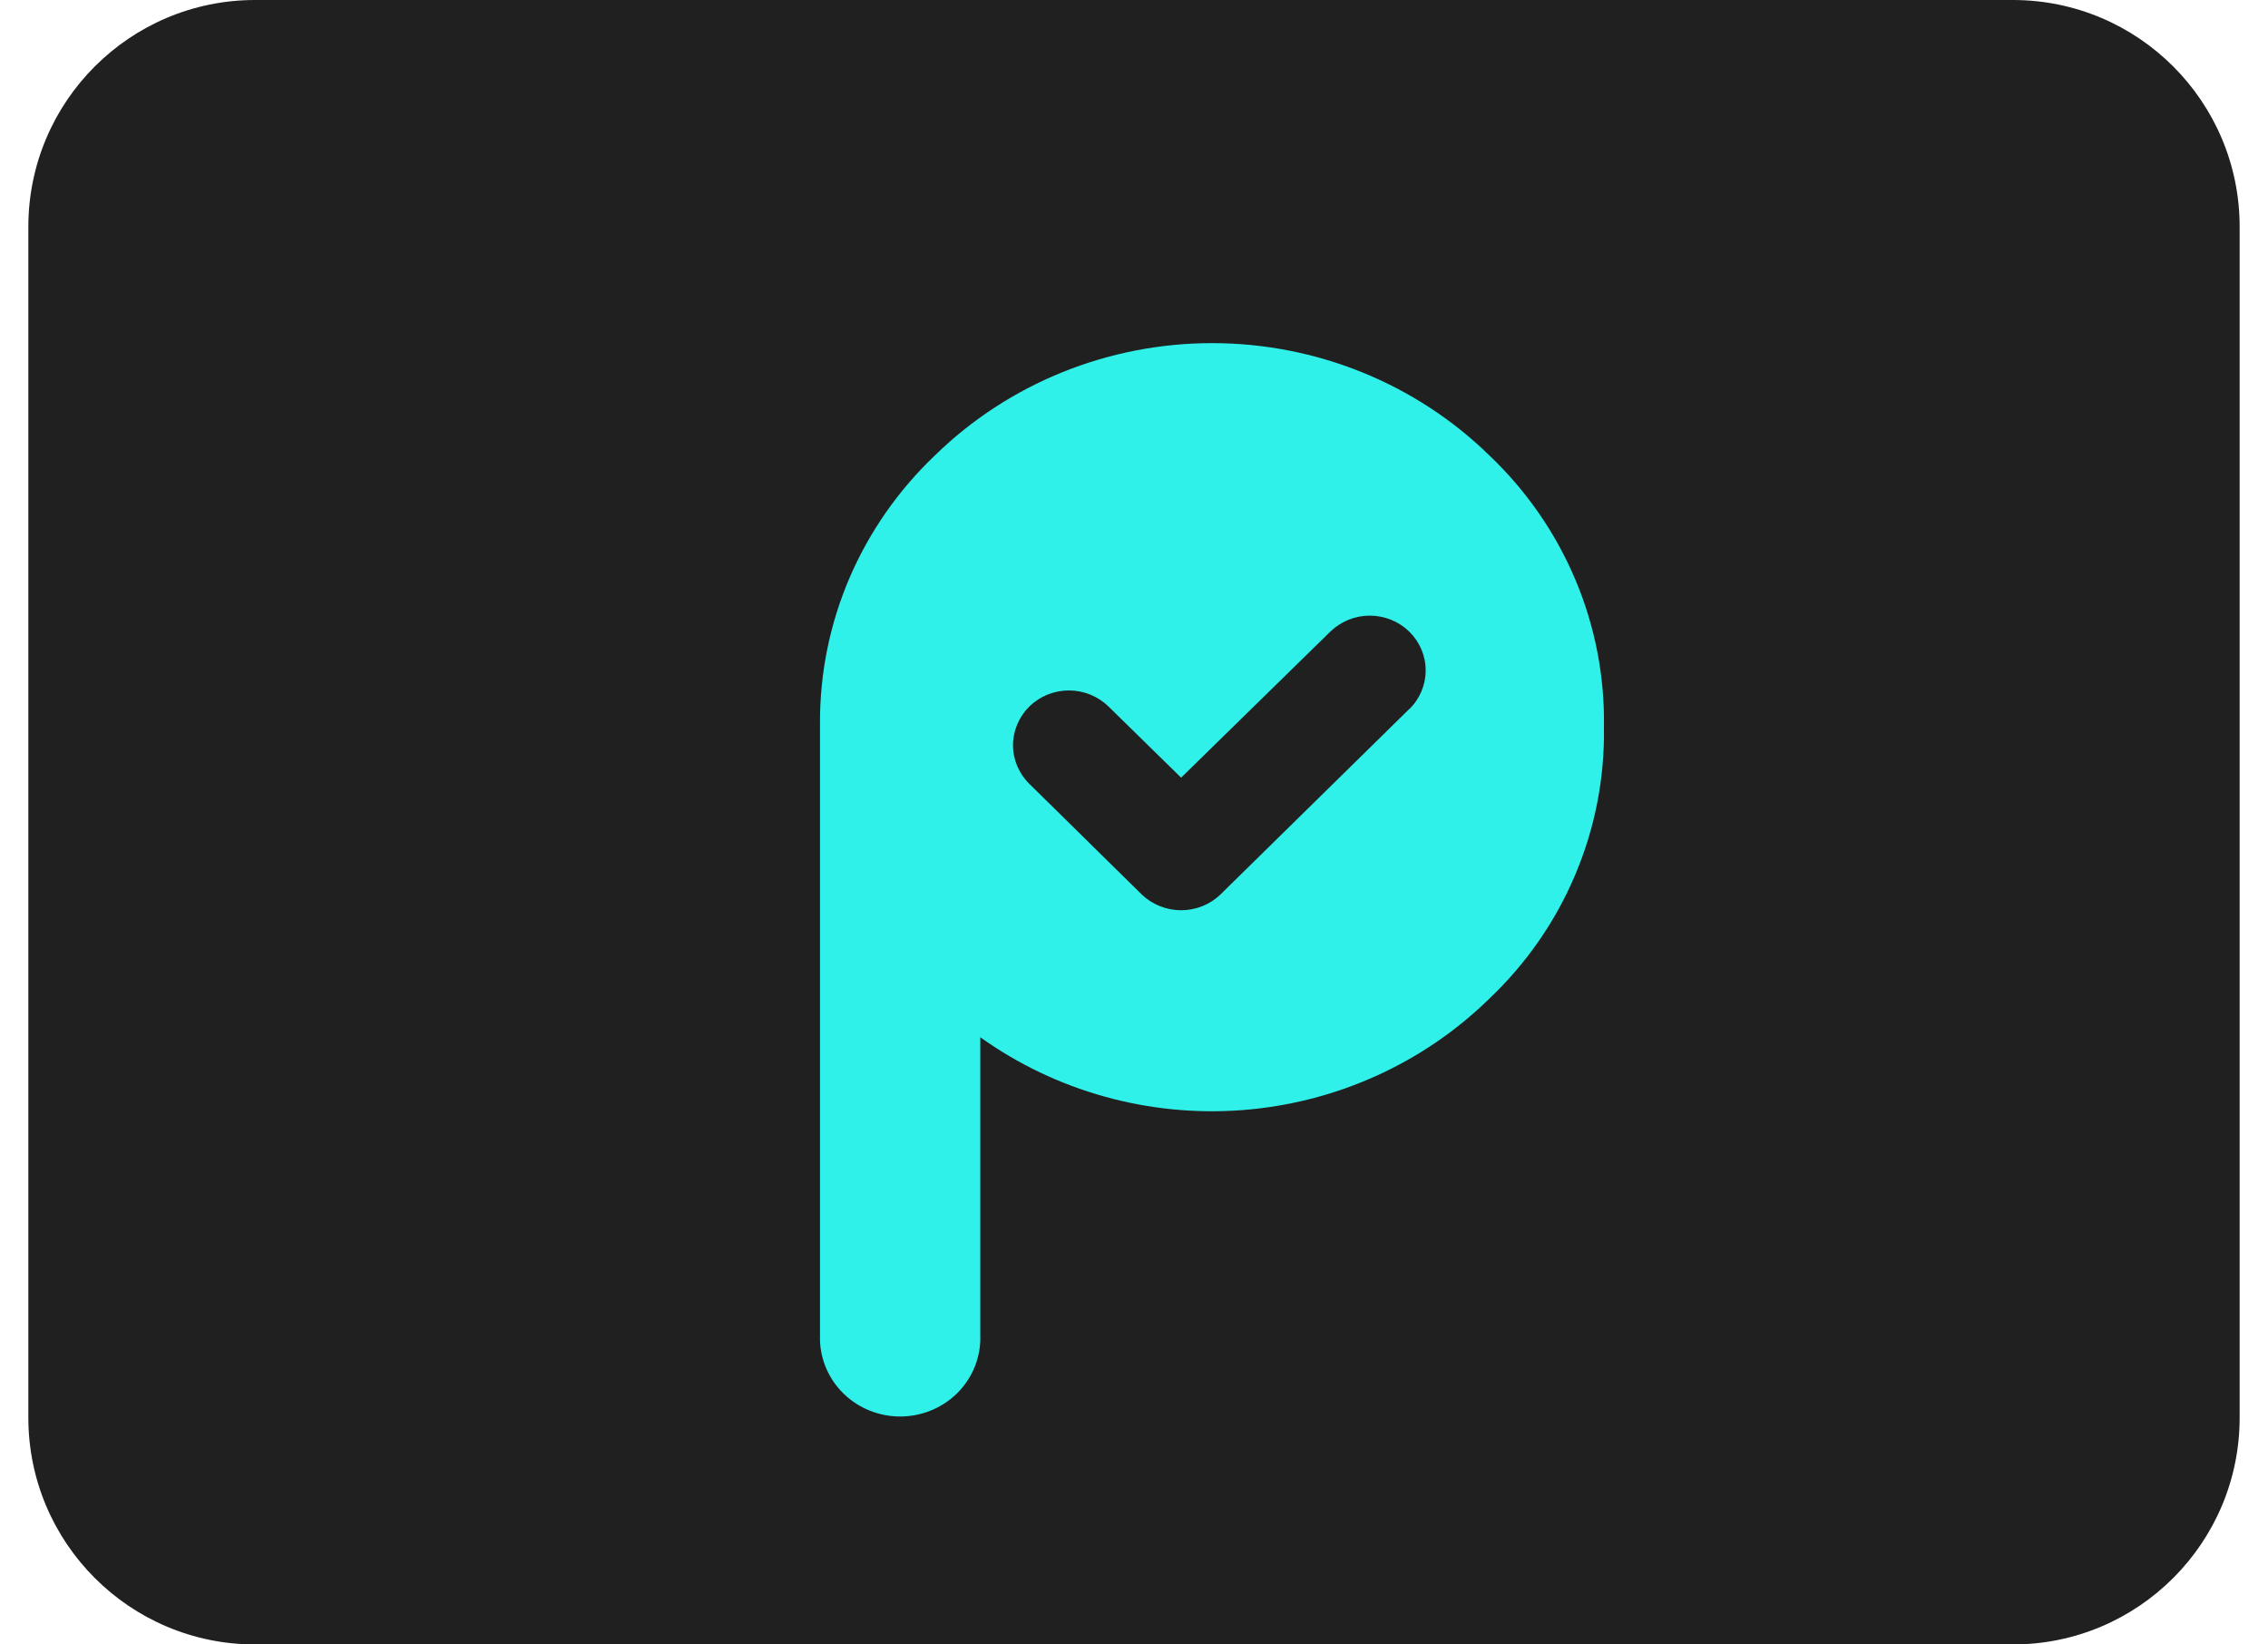
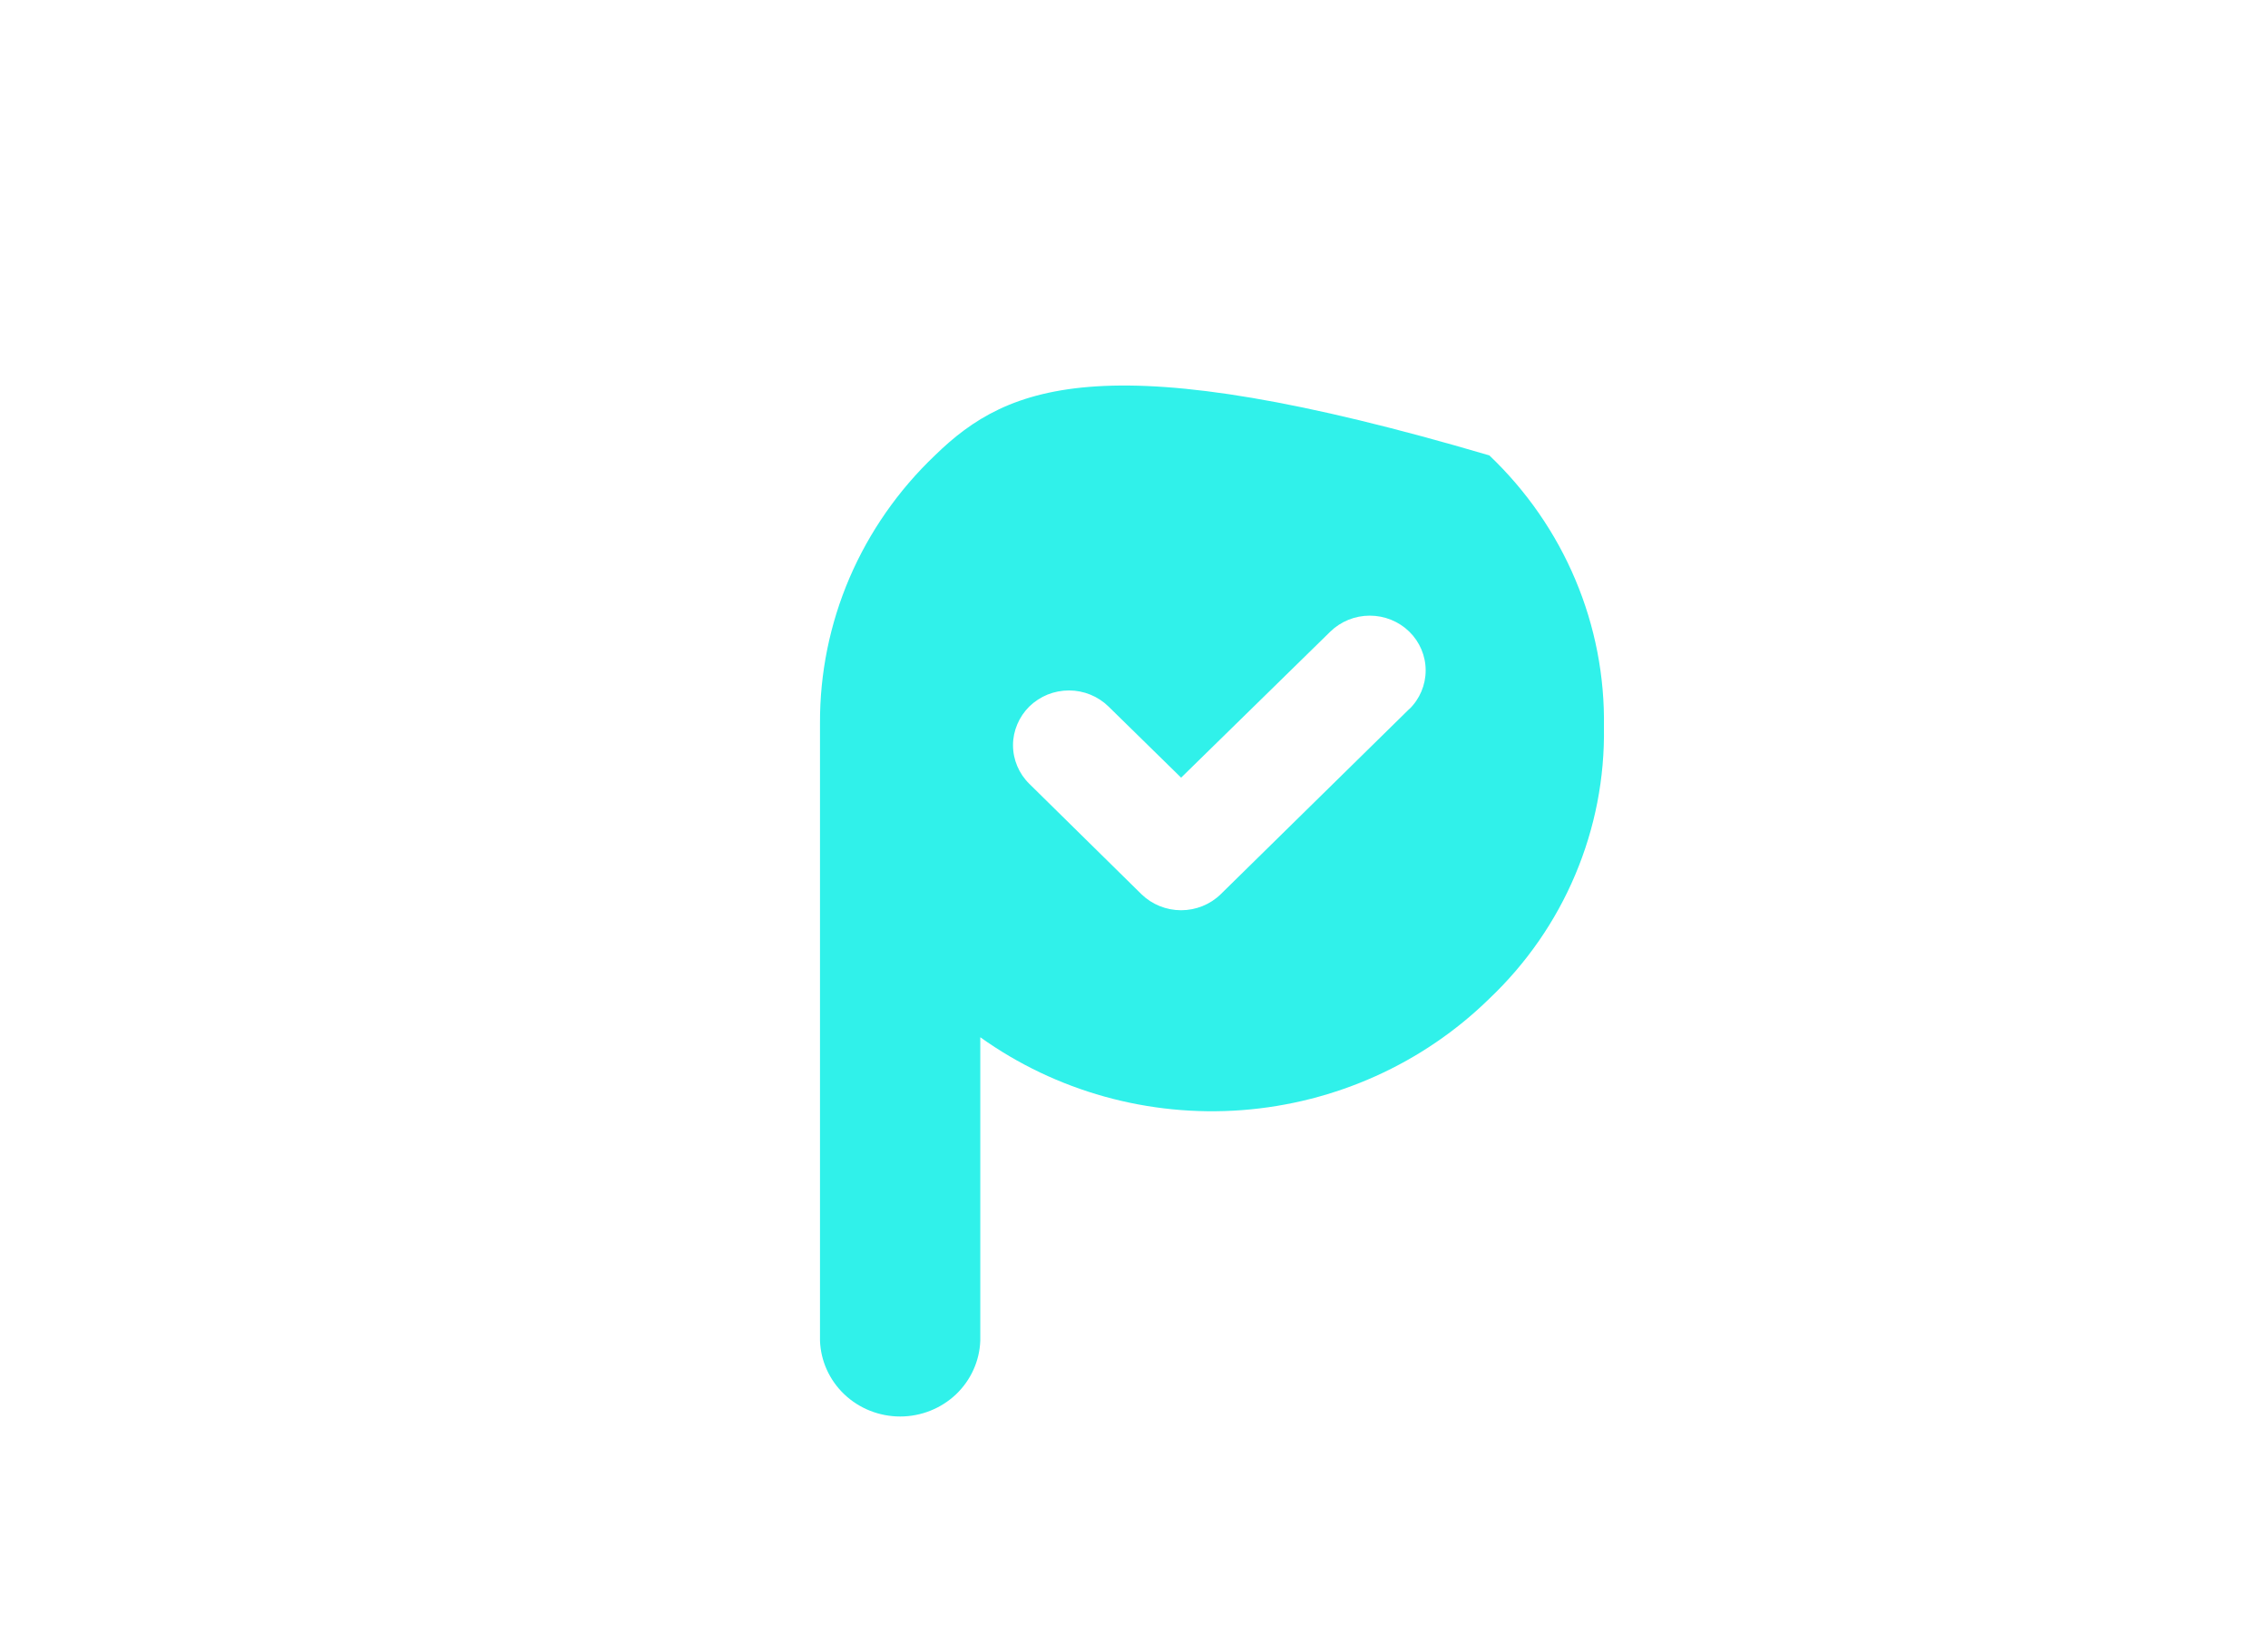
<svg xmlns="http://www.w3.org/2000/svg" width="40" height="29" viewBox="0 0 40 29" fill="none">
-   <path d="M0.5 4C0.5 1.791 2.291 0 4.5 0H35.5C37.709 0 39.5 1.791 39.5 4V25C39.5 27.209 37.709 29 35.5 29H4.5C2.291 29 0.5 27.209 0.5 25V4Z" fill="#202020" />
-   <path d="M26.267 8.031C24.969 6.763 23.211 6.051 21.378 6.051C19.545 6.051 17.787 6.763 16.489 8.031C15.844 8.644 15.332 9.379 14.983 10.19C14.635 11.002 14.458 11.874 14.462 12.755V23.641C14.474 24 14.629 24.341 14.893 24.591C15.156 24.84 15.509 24.98 15.876 24.98C16.242 24.98 16.595 24.84 16.859 24.591C17.122 24.341 17.277 24 17.289 23.641V18.292C18.623 19.245 20.259 19.701 21.905 19.577C23.551 19.452 25.097 18.756 26.265 17.613C26.919 16.993 27.436 16.248 27.783 15.424C28.131 14.6 28.303 13.715 28.288 12.823C28.303 11.932 28.132 11.046 27.784 10.222C27.437 9.398 26.92 8.652 26.267 8.031ZM24.856 12.502L21.528 15.771C21.343 15.951 21.092 16.052 20.831 16.052C20.569 16.052 20.319 15.951 20.133 15.771L18.155 13.824C17.97 13.643 17.866 13.397 17.866 13.141C17.866 13.014 17.892 12.889 17.942 12.772C17.991 12.655 18.064 12.548 18.155 12.458C18.247 12.369 18.356 12.298 18.475 12.249C18.595 12.201 18.723 12.176 18.853 12.176C19.114 12.176 19.365 12.278 19.55 12.459L20.831 13.714L23.461 11.14C23.646 10.959 23.896 10.857 24.158 10.857C24.419 10.857 24.67 10.958 24.855 11.139C25.04 11.32 25.144 11.566 25.144 11.822C25.144 12.079 25.041 12.324 24.856 12.505V12.502Z" fill="#30F1EA" />
+   <path d="M26.267 8.031C19.545 6.051 17.787 6.763 16.489 8.031C15.844 8.644 15.332 9.379 14.983 10.19C14.635 11.002 14.458 11.874 14.462 12.755V23.641C14.474 24 14.629 24.341 14.893 24.591C15.156 24.84 15.509 24.98 15.876 24.98C16.242 24.98 16.595 24.84 16.859 24.591C17.122 24.341 17.277 24 17.289 23.641V18.292C18.623 19.245 20.259 19.701 21.905 19.577C23.551 19.452 25.097 18.756 26.265 17.613C26.919 16.993 27.436 16.248 27.783 15.424C28.131 14.6 28.303 13.715 28.288 12.823C28.303 11.932 28.132 11.046 27.784 10.222C27.437 9.398 26.92 8.652 26.267 8.031ZM24.856 12.502L21.528 15.771C21.343 15.951 21.092 16.052 20.831 16.052C20.569 16.052 20.319 15.951 20.133 15.771L18.155 13.824C17.97 13.643 17.866 13.397 17.866 13.141C17.866 13.014 17.892 12.889 17.942 12.772C17.991 12.655 18.064 12.548 18.155 12.458C18.247 12.369 18.356 12.298 18.475 12.249C18.595 12.201 18.723 12.176 18.853 12.176C19.114 12.176 19.365 12.278 19.55 12.459L20.831 13.714L23.461 11.14C23.646 10.959 23.896 10.857 24.158 10.857C24.419 10.857 24.67 10.958 24.855 11.139C25.04 11.32 25.144 11.566 25.144 11.822C25.144 12.079 25.041 12.324 24.856 12.505V12.502Z" fill="#30F1EA" />
</svg>